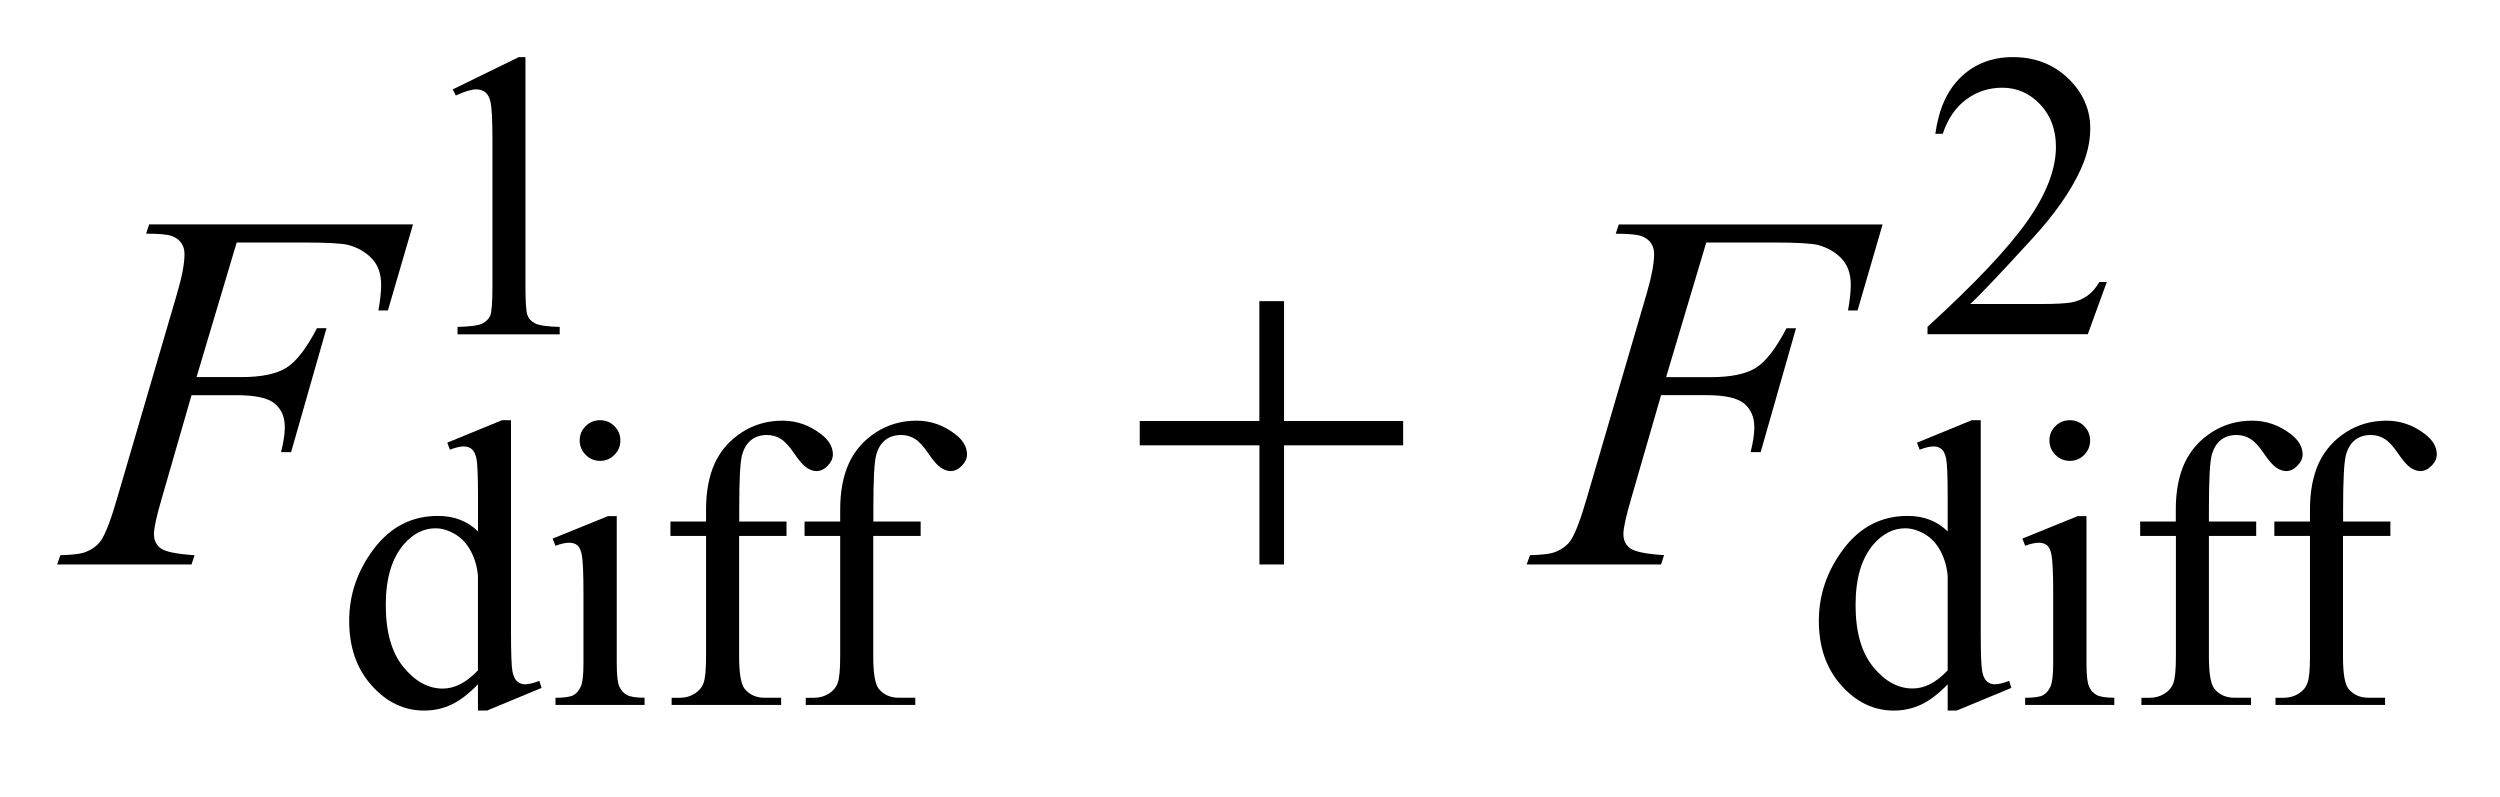
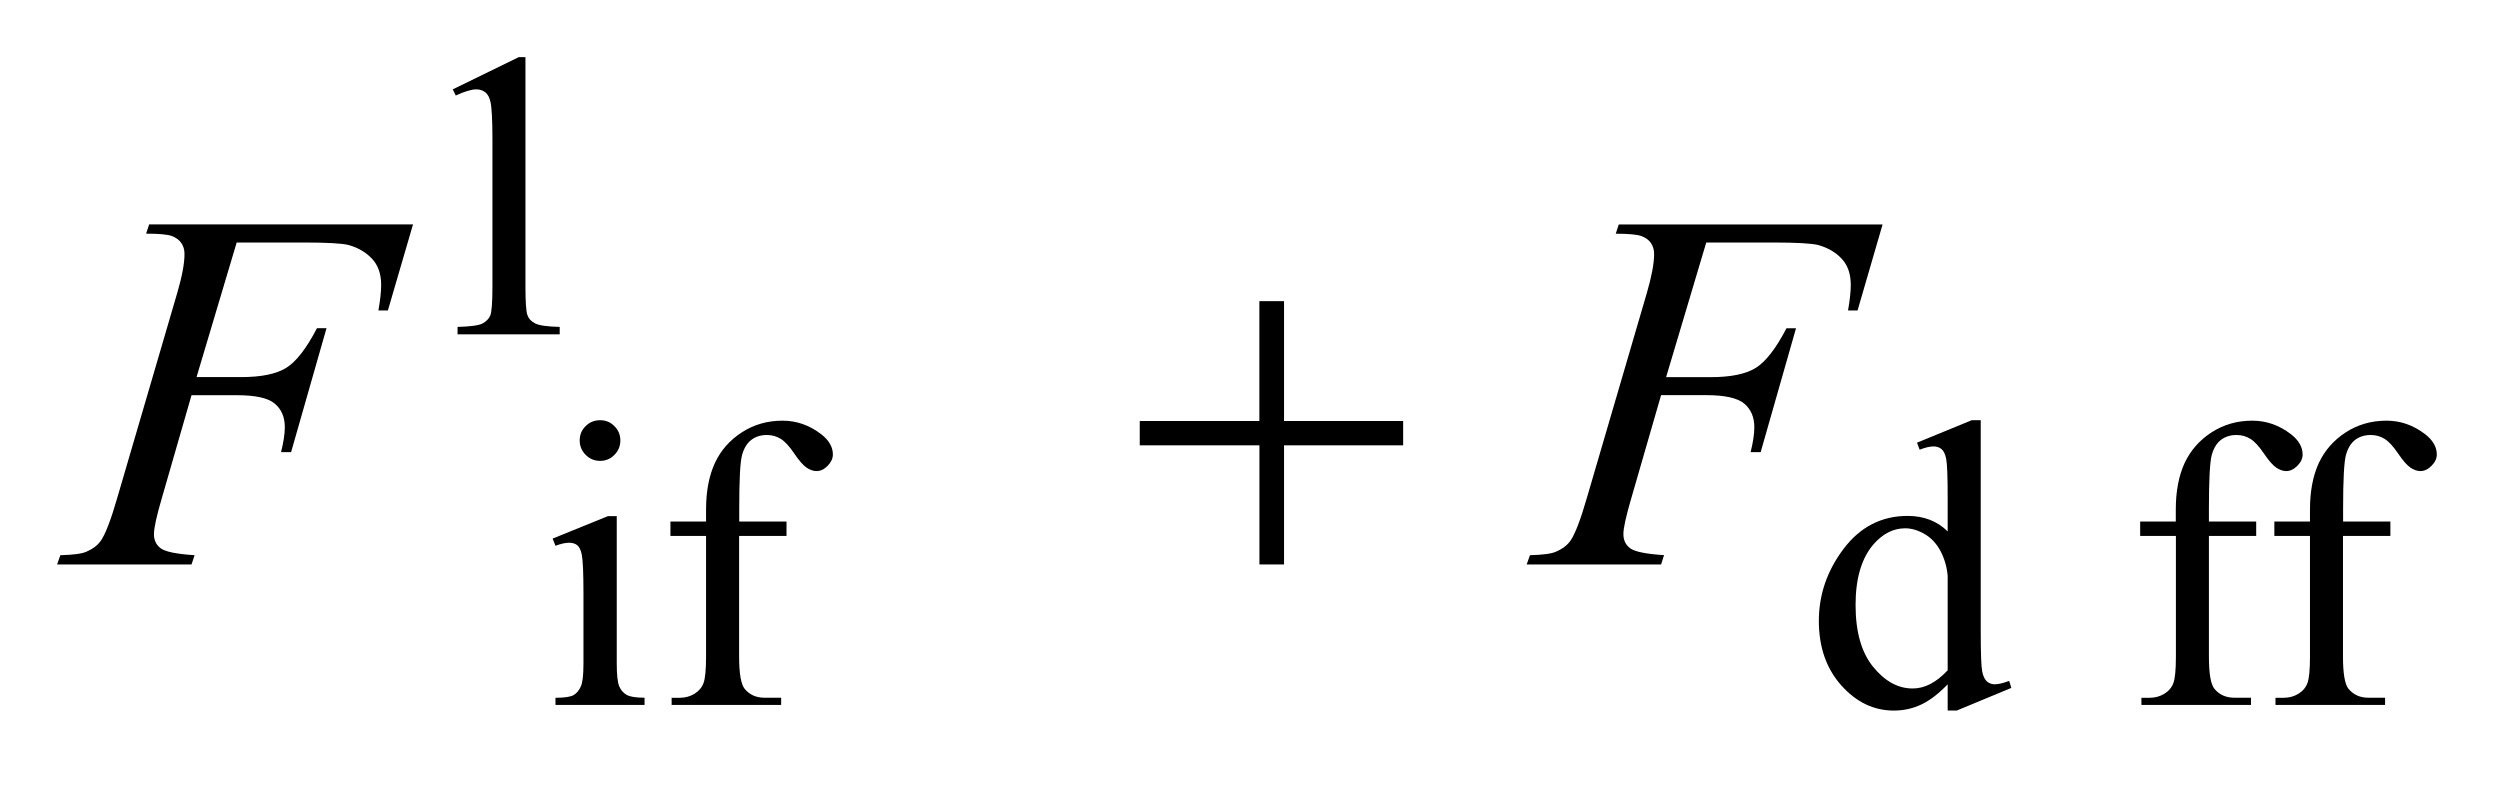
<svg xmlns="http://www.w3.org/2000/svg" stroke-dasharray="none" shape-rendering="auto" font-family="'Dialog'" text-rendering="auto" width="69" fill-opacity="1" color-interpolation="auto" color-rendering="auto" preserveAspectRatio="xMidYMid meet" font-size="12px" viewBox="0 0 69 22" fill="black" stroke="black" image-rendering="auto" stroke-miterlimit="10" stroke-linecap="square" stroke-linejoin="miter" font-style="normal" stroke-width="1" height="22" stroke-dashoffset="0" font-weight="normal" stroke-opacity="1">
  <defs id="genericDefs" />
  <g>
    <defs id="defs1">
      <clipPath clipPathUnits="userSpaceOnUse" id="clipPath1">
        <path d="M-1 -1 L42.674 -1 L42.674 12.444 L-1 12.444 L-1 -1 Z" />
      </clipPath>
      <clipPath clipPathUnits="userSpaceOnUse" id="clipPath2">
-         <path d="M-0 -0 L-0 11.444 L41.674 11.444 L41.674 -0 Z" />
+         <path d="M-0 -0 L-0 11.444 L41.674 11.444 L41.674 -0 " />
      </clipPath>
    </defs>
    <g transform="scale(1.576,1.576) translate(1,1)">
      <path d="M6.929 0.565 L8.086 0 L8.202 0 L8.202 4.016 C8.202 4.282 8.213 4.448 8.235 4.514 C8.257 4.579 8.303 4.63 8.374 4.665 C8.445 4.7 8.587 4.72 8.802 4.725 L8.802 4.855 L7.013 4.855 L7.013 4.725 C7.237 4.719 7.382 4.7 7.448 4.666 C7.513 4.632 7.559 4.586 7.585 4.529 C7.61 4.472 7.624 4.301 7.624 4.016 L7.624 1.448 C7.624 1.102 7.612 0.88 7.589 0.782 C7.572 0.707 7.543 0.652 7.5 0.617 C7.456 0.583 7.403 0.565 7.343 0.565 C7.257 0.565 7.136 0.601 6.982 0.673 L6.929 0.565 Z" stroke="none" clip-path="url(#clipPath2)" />
    </g>
    <g transform="matrix(1.576,0,0,1.576,1.576,1.576)">
-       <path d="M35.896 3.938 L35.563 4.853 L32.756 4.853 L32.756 4.723 C33.581 3.971 34.162 3.355 34.499 2.879 C34.836 2.402 35.005 1.966 35.005 1.571 C35.005 1.269 34.912 1.022 34.728 0.827 C34.543 0.633 34.322 0.536 34.065 0.536 C33.831 0.536 33.621 0.604 33.435 0.741 C33.249 0.878 33.112 1.078 33.023 1.343 L32.893 1.343 C32.952 0.91 33.102 0.578 33.344 0.347 C33.586 0.116 33.889 0 34.251 0 C34.637 0 34.959 0.124 35.218 0.372 C35.476 0.62 35.606 0.912 35.606 1.248 C35.606 1.489 35.549 1.729 35.437 1.971 C35.264 2.349 34.984 2.75 34.595 3.174 C34.013 3.81 33.65 4.193 33.504 4.324 L34.746 4.324 C34.998 4.324 35.176 4.314 35.277 4.296 C35.378 4.278 35.47 4.239 35.552 4.182 C35.634 4.124 35.705 4.043 35.766 3.938 L35.896 3.938 Z" stroke="none" clip-path="url(#clipPath2)" />
-     </g>
+       </g>
    <g transform="matrix(1.576,0,0,1.576,1.576,1.576)">
-       <path d="M7.37 10.984 C7.213 11.148 7.06 11.265 6.911 11.337 C6.761 11.408 6.6 11.444 6.427 11.444 C6.076 11.444 5.77 11.297 5.508 11.004 C5.246 10.71 5.115 10.333 5.115 9.873 C5.115 9.412 5.26 8.991 5.55 8.608 C5.84 8.226 6.213 8.035 6.669 8.035 C6.952 8.035 7.186 8.125 7.371 8.306 L7.371 7.713 C7.371 7.346 7.362 7.12 7.345 7.036 C7.328 6.952 7.299 6.895 7.261 6.864 C7.223 6.833 7.177 6.818 7.121 6.818 C7.06 6.818 6.979 6.837 6.879 6.875 L6.833 6.752 L7.791 6.359 L7.949 6.359 L7.949 10.072 C7.949 10.449 7.958 10.678 7.975 10.761 C7.992 10.844 8.02 10.902 8.059 10.935 C8.098 10.967 8.143 10.984 8.194 10.984 C8.257 10.984 8.341 10.964 8.446 10.924 L8.485 11.047 L7.531 11.443 L7.37 11.443 L7.37 10.984 ZM7.37 10.739 L7.37 9.084 C7.356 8.925 7.314 8.78 7.244 8.649 C7.174 8.518 7.081 8.419 6.965 8.352 C6.849 8.285 6.736 8.252 6.627 8.252 C6.421 8.252 6.237 8.344 6.076 8.528 C5.863 8.772 5.756 9.128 5.756 9.596 C5.756 10.069 5.859 10.43 6.065 10.682 C6.271 10.933 6.5 11.059 6.753 11.059 C6.965 11.059 7.171 10.952 7.37 10.739 Z" stroke="none" clip-path="url(#clipPath2)" />
-     </g>
+       </g>
    <g transform="matrix(1.576,0,0,1.576,1.576,1.576)">
      <path d="M9.801 8.039 L9.801 10.62 C9.801 10.821 9.816 10.955 9.845 11.021 C9.874 11.087 9.917 11.137 9.975 11.169 C10.032 11.202 10.137 11.219 10.288 11.219 L10.288 11.345 L8.728 11.345 L8.728 11.22 C8.884 11.22 8.99 11.204 9.043 11.174 C9.096 11.144 9.14 11.093 9.171 11.024 C9.203 10.954 9.218 10.819 9.218 10.621 L9.218 9.382 C9.218 9.033 9.208 8.808 9.187 8.705 C9.17 8.63 9.145 8.578 9.11 8.549 C9.075 8.52 9.027 8.505 8.966 8.505 C8.901 8.505 8.821 8.523 8.728 8.558 L8.678 8.432 L9.646 8.039 L9.801 8.039 ZM9.51 6.359 C9.608 6.359 9.692 6.393 9.76 6.463 C9.829 6.531 9.864 6.615 9.864 6.713 C9.864 6.812 9.83 6.896 9.76 6.966 C9.691 7.036 9.608 7.071 9.51 7.071 C9.411 7.071 9.327 7.036 9.257 6.966 C9.187 6.896 9.152 6.812 9.152 6.713 C9.152 6.615 9.186 6.531 9.256 6.463 C9.324 6.394 9.409 6.359 9.51 6.359 Z" stroke="none" clip-path="url(#clipPath2)" />
    </g>
    <g transform="matrix(1.576,0,0,1.576,1.576,1.576)">
      <path d="M11.944 8.386 L11.944 10.497 C11.944 10.796 11.977 10.985 12.042 11.065 C12.128 11.168 12.244 11.219 12.389 11.219 L12.68 11.219 L12.68 11.345 L10.762 11.345 L10.762 11.22 L10.906 11.22 C11 11.22 11.085 11.197 11.162 11.15 C11.239 11.103 11.292 11.04 11.321 10.961 C11.35 10.882 11.365 10.728 11.365 10.498 L11.365 8.386 L10.741 8.386 L10.741 8.134 L11.365 8.134 L11.365 7.923 C11.365 7.603 11.417 7.332 11.519 7.11 C11.622 6.888 11.779 6.709 11.991 6.572 C12.202 6.435 12.44 6.367 12.705 6.367 C12.95 6.367 13.176 6.446 13.382 6.605 C13.518 6.71 13.586 6.829 13.586 6.959 C13.586 7.029 13.555 7.095 13.495 7.157 C13.434 7.219 13.369 7.25 13.299 7.25 C13.245 7.25 13.188 7.23 13.129 7.192 C13.069 7.153 12.996 7.07 12.91 6.943 C12.824 6.815 12.744 6.729 12.672 6.685 C12.599 6.64 12.519 6.618 12.43 6.618 C12.323 6.618 12.231 6.647 12.157 6.704 C12.082 6.762 12.028 6.85 11.995 6.971 C11.962 7.092 11.946 7.402 11.946 7.903 L11.946 8.134 L12.774 8.134 L12.774 8.386 L11.944 8.386 Z" stroke="none" clip-path="url(#clipPath2)" />
    </g>
    <g transform="matrix(1.576,0,0,1.576,1.576,1.576)">
-       <path d="M14.293 8.386 L14.293 10.497 C14.293 10.796 14.326 10.985 14.391 11.065 C14.477 11.168 14.593 11.219 14.738 11.219 L15.029 11.219 L15.029 11.345 L13.111 11.345 L13.111 11.22 L13.255 11.22 C13.349 11.22 13.434 11.197 13.511 11.15 C13.588 11.103 13.641 11.04 13.67 10.961 C13.699 10.882 13.714 10.728 13.714 10.498 L13.714 8.386 L13.09 8.386 L13.09 8.134 L13.714 8.134 L13.714 7.923 C13.714 7.603 13.766 7.332 13.868 7.11 C13.971 6.888 14.128 6.709 14.34 6.572 C14.551 6.435 14.789 6.367 15.054 6.367 C15.299 6.367 15.525 6.446 15.731 6.605 C15.867 6.71 15.935 6.829 15.935 6.959 C15.935 7.029 15.904 7.095 15.844 7.157 C15.783 7.219 15.718 7.25 15.648 7.25 C15.594 7.25 15.537 7.23 15.478 7.192 C15.418 7.153 15.345 7.07 15.259 6.943 C15.173 6.815 15.093 6.729 15.021 6.685 C14.948 6.64 14.868 6.618 14.779 6.618 C14.672 6.618 14.58 6.647 14.506 6.704 C14.431 6.762 14.377 6.85 14.344 6.971 C14.311 7.092 14.295 7.402 14.295 7.903 L14.295 8.134 L15.123 8.134 L15.123 8.386 L14.293 8.386 Z" stroke="none" clip-path="url(#clipPath2)" />
-     </g>
+       </g>
    <g transform="matrix(1.576,0,0,1.576,1.576,1.576)">
      <path d="M33.109 10.984 C32.952 11.148 32.799 11.265 32.649 11.337 C32.5 11.408 32.338 11.444 32.166 11.444 C31.814 11.444 31.509 11.297 31.247 11.004 C30.984 10.71 30.853 10.333 30.853 9.873 C30.853 9.412 30.999 8.991 31.289 8.608 C31.579 8.226 31.952 8.035 32.408 8.035 C32.69 8.035 32.925 8.125 33.109 8.306 L33.109 7.713 C33.109 7.346 33.1 7.12 33.083 7.036 C33.066 6.952 33.038 6.894 33.001 6.864 C32.963 6.834 32.916 6.818 32.86 6.818 C32.799 6.818 32.718 6.837 32.618 6.875 L32.572 6.752 L33.53 6.359 L33.688 6.359 L33.688 10.072 C33.688 10.449 33.697 10.678 33.714 10.761 C33.731 10.844 33.759 10.902 33.798 10.935 C33.836 10.967 33.881 10.984 33.933 10.984 C33.996 10.984 34.08 10.964 34.186 10.924 L34.224 11.047 L33.27 11.443 L33.109 11.443 L33.109 10.984 ZM33.109 10.739 L33.109 9.084 C33.095 8.925 33.052 8.78 32.983 8.649 C32.913 8.518 32.82 8.419 32.704 8.352 C32.588 8.285 32.475 8.252 32.365 8.252 C32.16 8.252 31.976 8.344 31.814 8.528 C31.602 8.771 31.496 9.127 31.496 9.594 C31.496 10.067 31.599 10.428 31.805 10.68 C32.01 10.931 32.24 11.057 32.493 11.057 C32.705 11.059 32.91 10.952 33.109 10.739 Z" stroke="none" clip-path="url(#clipPath2)" />
    </g>
    <g transform="matrix(1.576,0,0,1.576,1.576,1.576)">
-       <path d="M35.54 8.039 L35.54 10.62 C35.54 10.821 35.555 10.955 35.584 11.021 C35.613 11.087 35.656 11.137 35.714 11.169 C35.771 11.202 35.876 11.219 36.027 11.219 L36.027 11.345 L34.466 11.345 L34.466 11.22 C34.622 11.22 34.728 11.204 34.781 11.174 C34.834 11.144 34.878 11.093 34.909 11.024 C34.941 10.954 34.957 10.819 34.957 10.621 L34.957 9.382 C34.957 9.033 34.946 8.808 34.925 8.705 C34.909 8.63 34.883 8.578 34.848 8.549 C34.813 8.52 34.765 8.505 34.704 8.505 C34.639 8.505 34.559 8.523 34.466 8.558 L34.417 8.432 L35.385 8.039 L35.54 8.039 ZM35.249 6.359 C35.347 6.359 35.431 6.393 35.5 6.463 C35.568 6.531 35.604 6.615 35.604 6.713 C35.604 6.812 35.569 6.896 35.5 6.966 C35.431 7.036 35.347 7.071 35.249 7.071 C35.15 7.071 35.066 7.036 34.996 6.966 C34.926 6.896 34.891 6.812 34.891 6.713 C34.891 6.615 34.926 6.531 34.995 6.463 C35.063 6.394 35.148 6.359 35.249 6.359 Z" stroke="none" clip-path="url(#clipPath2)" />
-     </g>
+       </g>
    <g transform="matrix(1.576,0,0,1.576,1.576,1.576)">
      <path d="M37.684 8.386 L37.684 10.497 C37.684 10.796 37.716 10.985 37.782 11.065 C37.869 11.168 37.984 11.219 38.13 11.219 L38.421 11.219 L38.421 11.345 L36.502 11.345 L36.502 11.22 L36.647 11.22 C36.74 11.22 36.826 11.197 36.903 11.15 C36.98 11.103 37.033 11.04 37.062 10.961 C37.091 10.882 37.106 10.728 37.106 10.498 L37.106 8.386 L36.48 8.386 L36.48 8.134 L37.104 8.134 L37.104 7.923 C37.104 7.603 37.156 7.332 37.258 7.11 C37.362 6.888 37.519 6.709 37.73 6.572 C37.942 6.435 38.18 6.367 38.444 6.367 C38.69 6.367 38.916 6.446 39.122 6.605 C39.257 6.71 39.325 6.829 39.325 6.959 C39.325 7.029 39.295 7.095 39.233 7.157 C39.172 7.219 39.107 7.25 39.037 7.25 C38.983 7.25 38.927 7.23 38.867 7.192 C38.807 7.153 38.734 7.07 38.648 6.943 C38.561 6.815 38.482 6.729 38.409 6.685 C38.337 6.64 38.256 6.618 38.168 6.618 C38.06 6.618 37.969 6.647 37.894 6.704 C37.82 6.762 37.766 6.85 37.733 6.971 C37.701 7.092 37.684 7.402 37.684 7.903 L37.684 8.134 L38.512 8.134 L38.512 8.386 L37.684 8.386 Z" stroke="none" clip-path="url(#clipPath2)" />
    </g>
    <g transform="matrix(1.576,0,0,1.576,1.576,1.576)">
      <path d="M40.032 8.386 L40.032 10.497 C40.032 10.796 40.064 10.985 40.13 11.065 C40.217 11.168 40.332 11.219 40.478 11.219 L40.769 11.219 L40.769 11.345 L38.85 11.345 L38.85 11.22 L38.995 11.22 C39.088 11.22 39.174 11.197 39.251 11.15 C39.328 11.103 39.381 11.04 39.41 10.961 C39.439 10.882 39.454 10.728 39.454 10.498 L39.454 8.386 L38.83 8.386 L38.83 8.134 L39.454 8.134 L39.454 7.923 C39.454 7.603 39.506 7.332 39.608 7.11 C39.712 6.888 39.869 6.709 40.08 6.572 C40.292 6.435 40.53 6.367 40.794 6.367 C41.04 6.367 41.266 6.446 41.472 6.605 C41.607 6.71 41.675 6.829 41.675 6.959 C41.675 7.029 41.645 7.095 41.583 7.157 C41.522 7.219 41.457 7.25 41.387 7.25 C41.333 7.25 41.277 7.23 41.217 7.192 C41.157 7.153 41.084 7.07 40.998 6.943 C40.911 6.815 40.832 6.729 40.759 6.685 C40.687 6.64 40.606 6.618 40.518 6.618 C40.41 6.618 40.319 6.647 40.244 6.704 C40.17 6.762 40.116 6.85 40.083 6.971 C40.051 7.092 40.034 7.402 40.034 7.903 L40.034 8.134 L40.862 8.134 L40.862 8.386 L40.032 8.386 Z" stroke="none" clip-path="url(#clipPath2)" />
    </g>
    <g transform="matrix(1.576,0,0,1.576,1.576,1.576)">
      <path d="M3.145 3.247 L2.442 5.604 L3.224 5.604 C3.576 5.604 3.838 5.55 4.013 5.442 C4.187 5.334 4.367 5.102 4.551 4.748 L4.718 4.748 L4.098 6.918 L3.922 6.918 C3.966 6.742 3.988 6.597 3.988 6.482 C3.988 6.304 3.929 6.166 3.81 6.067 C3.691 5.968 3.47 5.921 3.145 5.921 L2.354 5.921 L1.836 7.717 C1.742 8.036 1.696 8.248 1.696 8.354 C1.696 8.462 1.736 8.545 1.817 8.604 C1.898 8.663 2.094 8.703 2.408 8.723 L2.354 8.885 L0 8.885 L0.057 8.723 C0.286 8.717 0.438 8.697 0.514 8.661 C0.631 8.611 0.717 8.544 0.773 8.459 C0.852 8.339 0.946 8.092 1.054 7.717 L2.104 4.13 C2.189 3.84 2.231 3.613 2.231 3.449 C2.231 3.373 2.212 3.308 2.174 3.254 C2.136 3.2 2.08 3.159 2.005 3.132 C1.93 3.105 1.781 3.092 1.559 3.092 L1.612 2.93 L6.233 2.93 L5.793 4.437 L5.627 4.437 C5.659 4.256 5.675 4.106 5.675 3.989 C5.675 3.796 5.621 3.643 5.514 3.53 C5.407 3.417 5.271 3.337 5.104 3.291 C4.987 3.261 4.725 3.247 4.318 3.247 L3.145 3.247 Z" stroke="none" clip-path="url(#clipPath2)" />
    </g>
    <g transform="matrix(1.576,0,0,1.576,1.576,1.576)">
      <path d="M28.881 3.247 L28.178 5.605 L28.959 5.605 C29.311 5.605 29.573 5.551 29.748 5.443 C29.922 5.335 30.102 5.103 30.286 4.749 L30.453 4.749 L29.834 6.918 L29.658 6.918 C29.702 6.742 29.723 6.597 29.723 6.482 C29.723 6.304 29.663 6.166 29.545 6.067 C29.426 5.969 29.204 5.92 28.88 5.92 L28.09 5.92 L27.571 7.716 C27.477 8.035 27.43 8.247 27.43 8.353 C27.43 8.461 27.47 8.544 27.551 8.603 C27.631 8.662 27.828 8.702 28.142 8.722 L28.09 8.885 L25.736 8.885 L25.794 8.723 C26.022 8.717 26.174 8.697 26.25 8.661 C26.367 8.611 26.454 8.544 26.51 8.459 C26.589 8.339 26.683 8.092 26.791 7.717 L27.841 4.13 C27.925 3.84 27.968 3.613 27.968 3.449 C27.968 3.373 27.948 3.308 27.911 3.254 C27.873 3.2 27.816 3.159 27.741 3.133 C27.667 3.107 27.518 3.093 27.296 3.093 L27.349 2.931 L31.969 2.931 L31.531 4.437 L31.364 4.437 C31.396 4.256 31.412 4.106 31.412 3.989 C31.412 3.796 31.359 3.643 31.252 3.53 C31.146 3.417 31.008 3.338 30.842 3.291 C30.725 3.262 30.462 3.247 30.055 3.247 L28.881 3.247 Z" stroke="none" clip-path="url(#clipPath2)" />
    </g>
    <g transform="matrix(1.576,0,0,1.576,1.576,1.576)">
      <path d="M21.056 4.274 L21.487 4.274 L21.487 6.373 L23.573 6.373 L23.573 6.799 L21.487 6.799 L21.487 8.885 L21.056 8.885 L21.056 6.799 L18.96 6.799 L18.96 6.373 L21.055 6.373 L21.055 4.274 Z" stroke="none" clip-path="url(#clipPath2)" />
    </g>
  </g>
</svg>